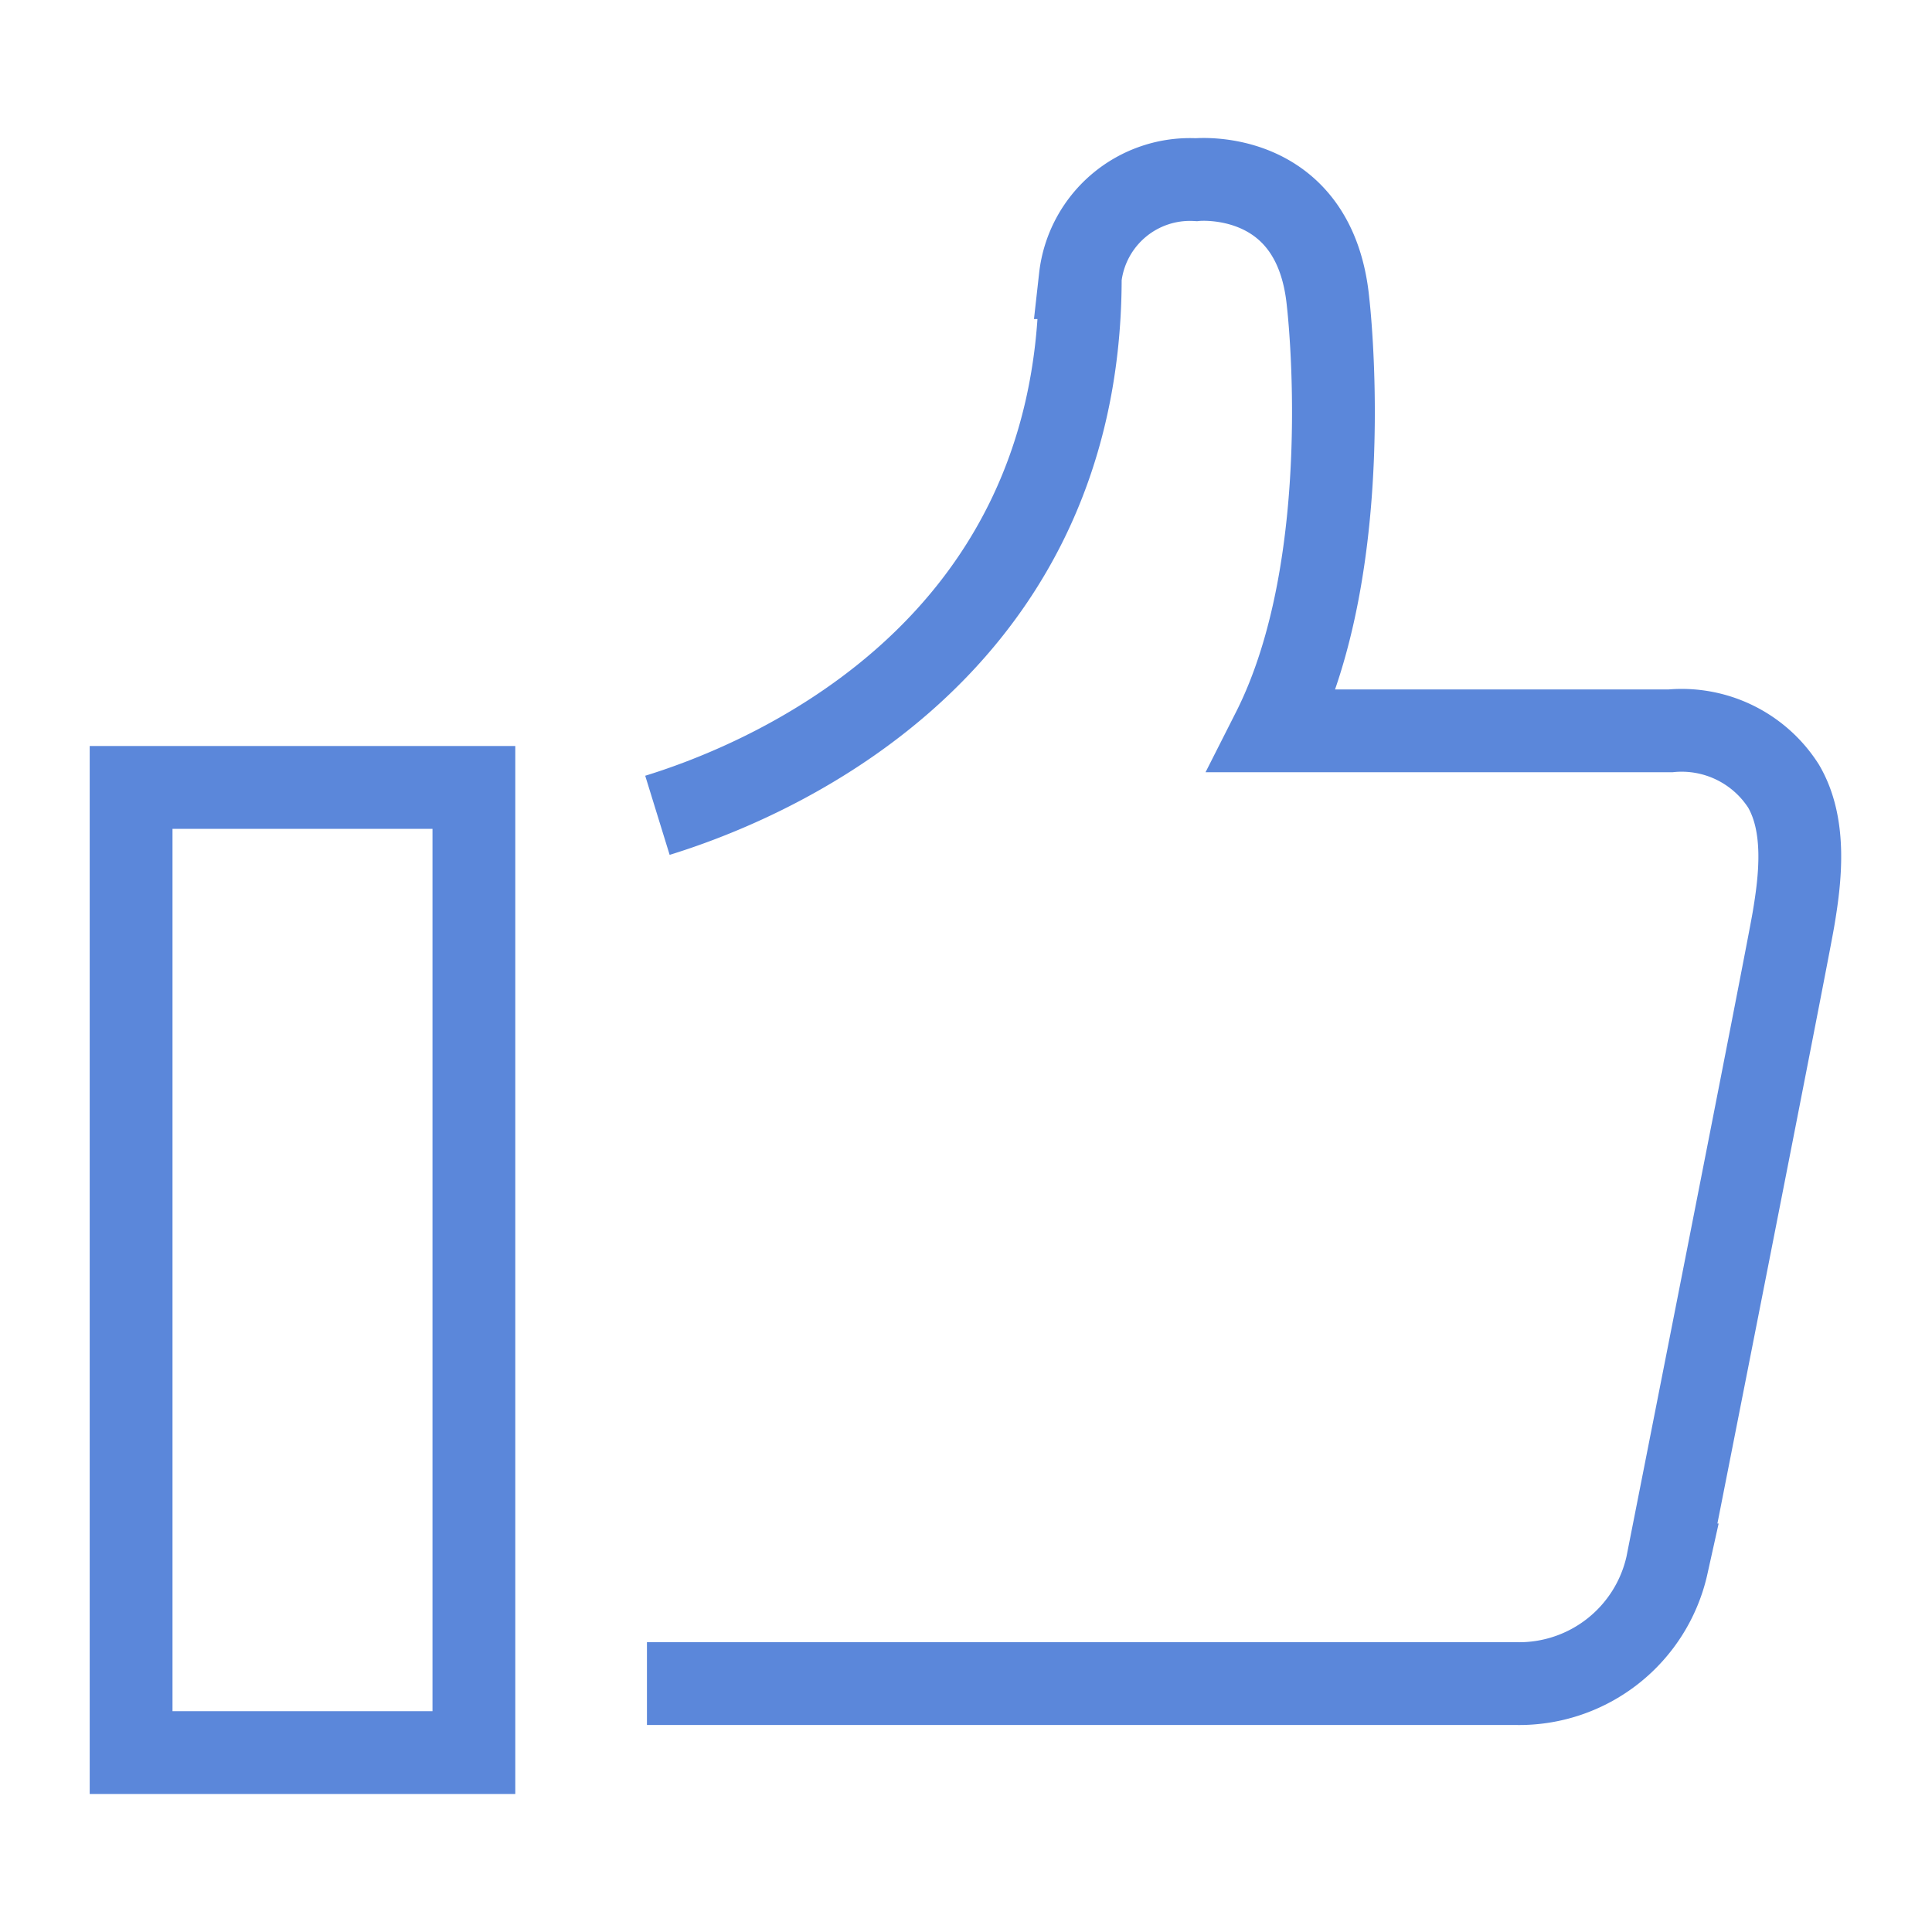
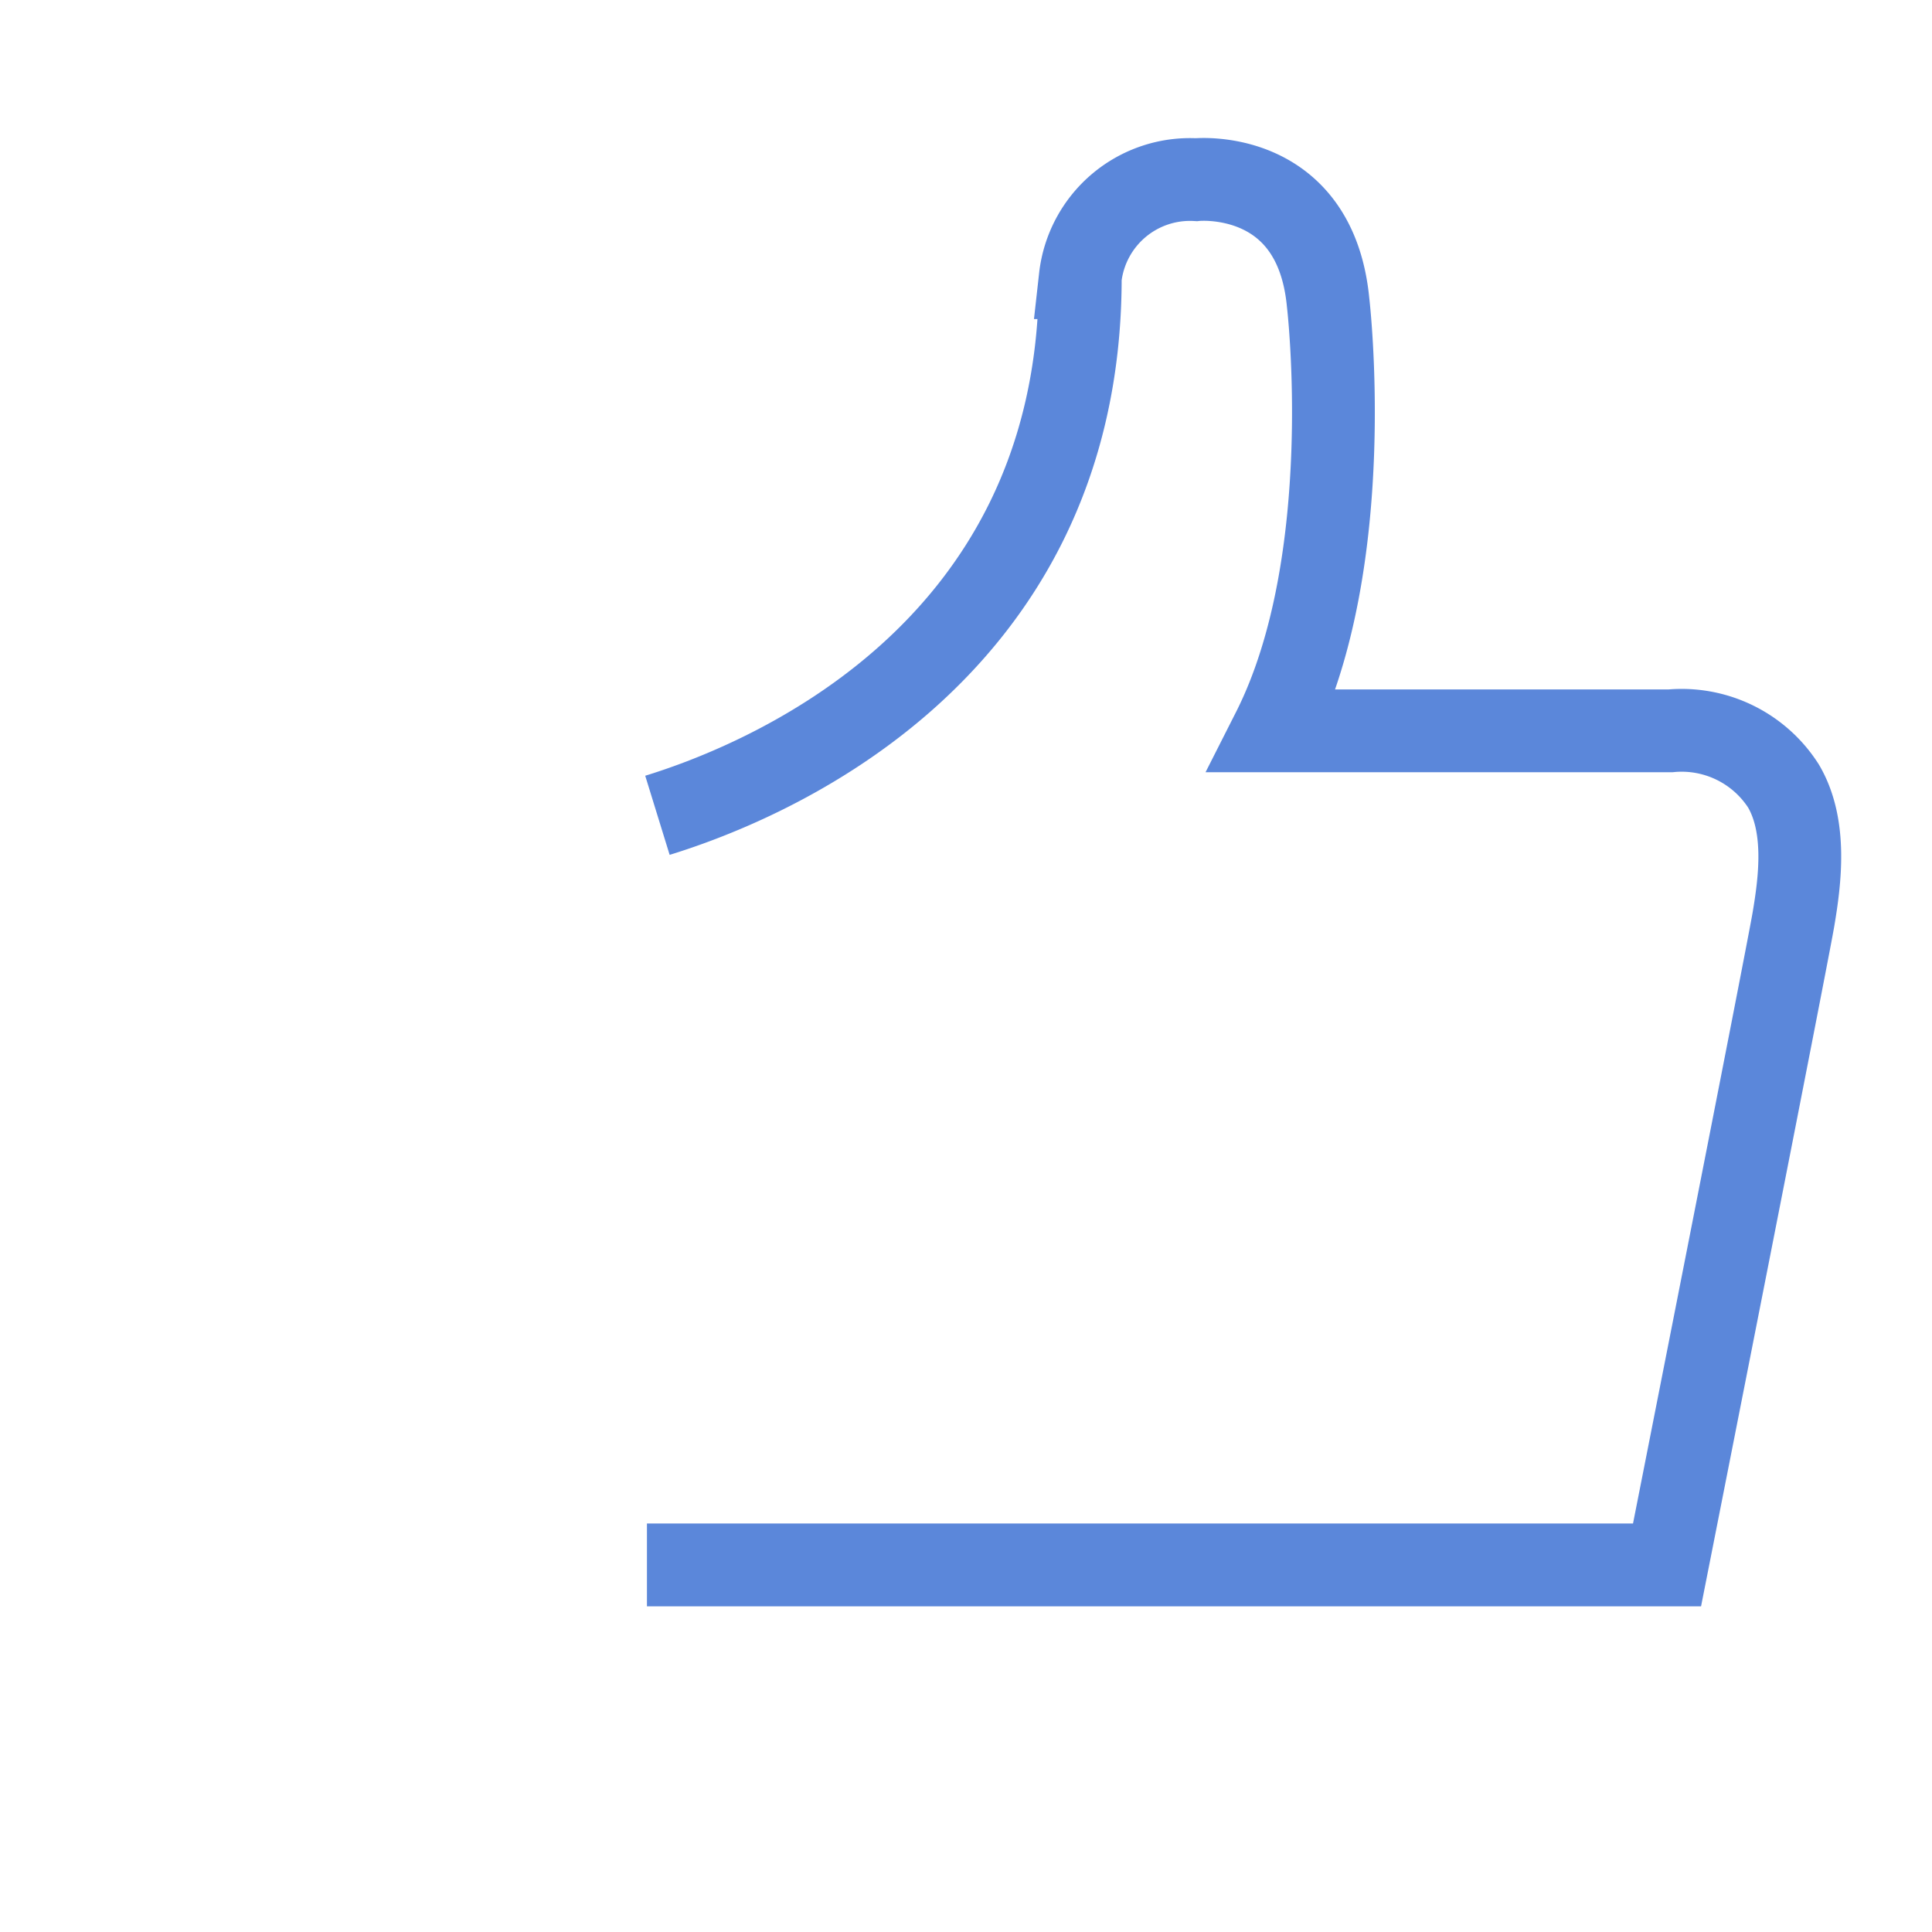
<svg xmlns="http://www.w3.org/2000/svg" id="Capa_1" data-name="Capa 1" width="70" height="70" viewBox="0 0 70 70">
  <defs>
    <style>.cls-1,.cls-2{fill:none;stroke:#5b87da;stroke-miterlimit:10;stroke-width:3px;}.cls-2{stroke-linecap:round;}</style>
  </defs>
  <title>1-ico-Facil-usar</title>
-   <path class="cls-1" d="M23.82,29.54c3.24-1,15.32-5.47,15.32-19.48a4,4,0,0,1,4.2-3.55s4.31-.44,4.78,4.45c0,0,1.11,9.38-2,15.52h14.4a4.38,4.38,0,0,1,4.1,2c.85,1.45.6,3.41.36,4.83s-4.58,23.39-4.58,23.39A5.49,5.49,0,0,1,54.93,61H23.44" />
-   <rect class="cls-2" x="4.75" y="28.53" width="12.42" height="34.97" />
+   <path class="cls-1" d="M23.82,29.54c3.24-1,15.32-5.47,15.32-19.48a4,4,0,0,1,4.2-3.55s4.31-.44,4.78,4.45c0,0,1.11,9.38-2,15.52h14.4a4.38,4.38,0,0,1,4.1,2c.85,1.45.6,3.41.36,4.83s-4.58,23.39-4.58,23.39H23.44" />
</svg>